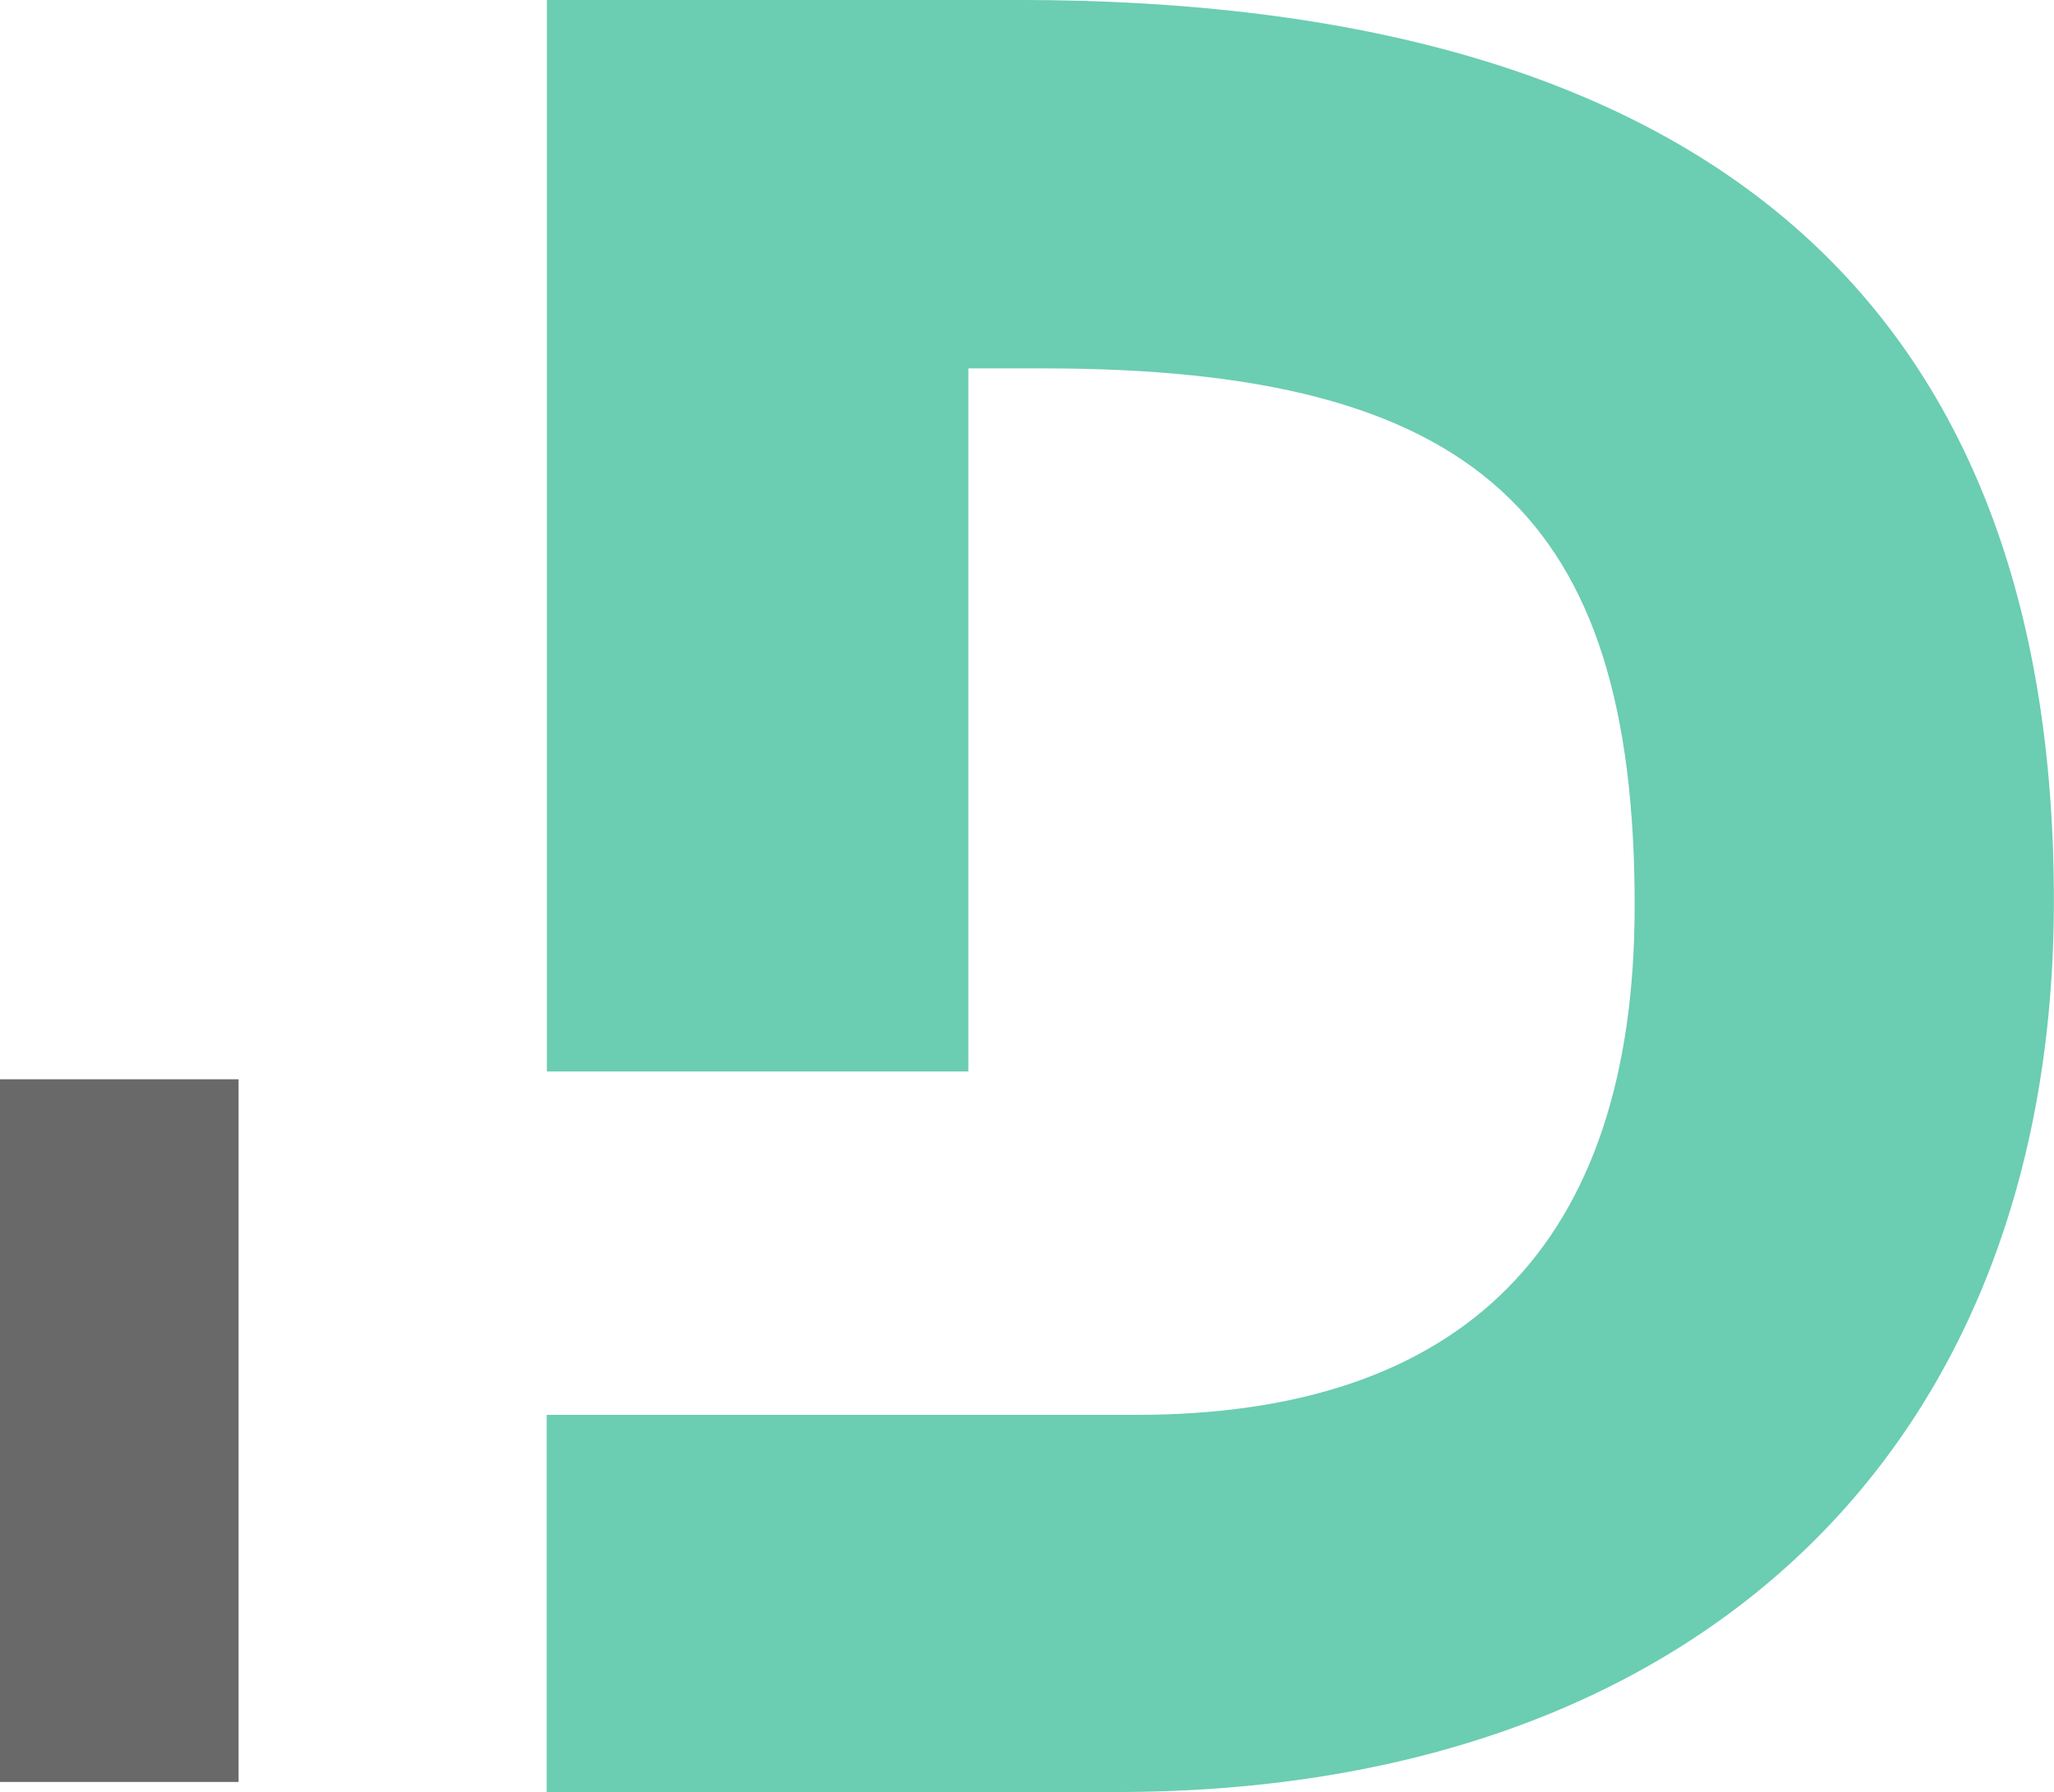
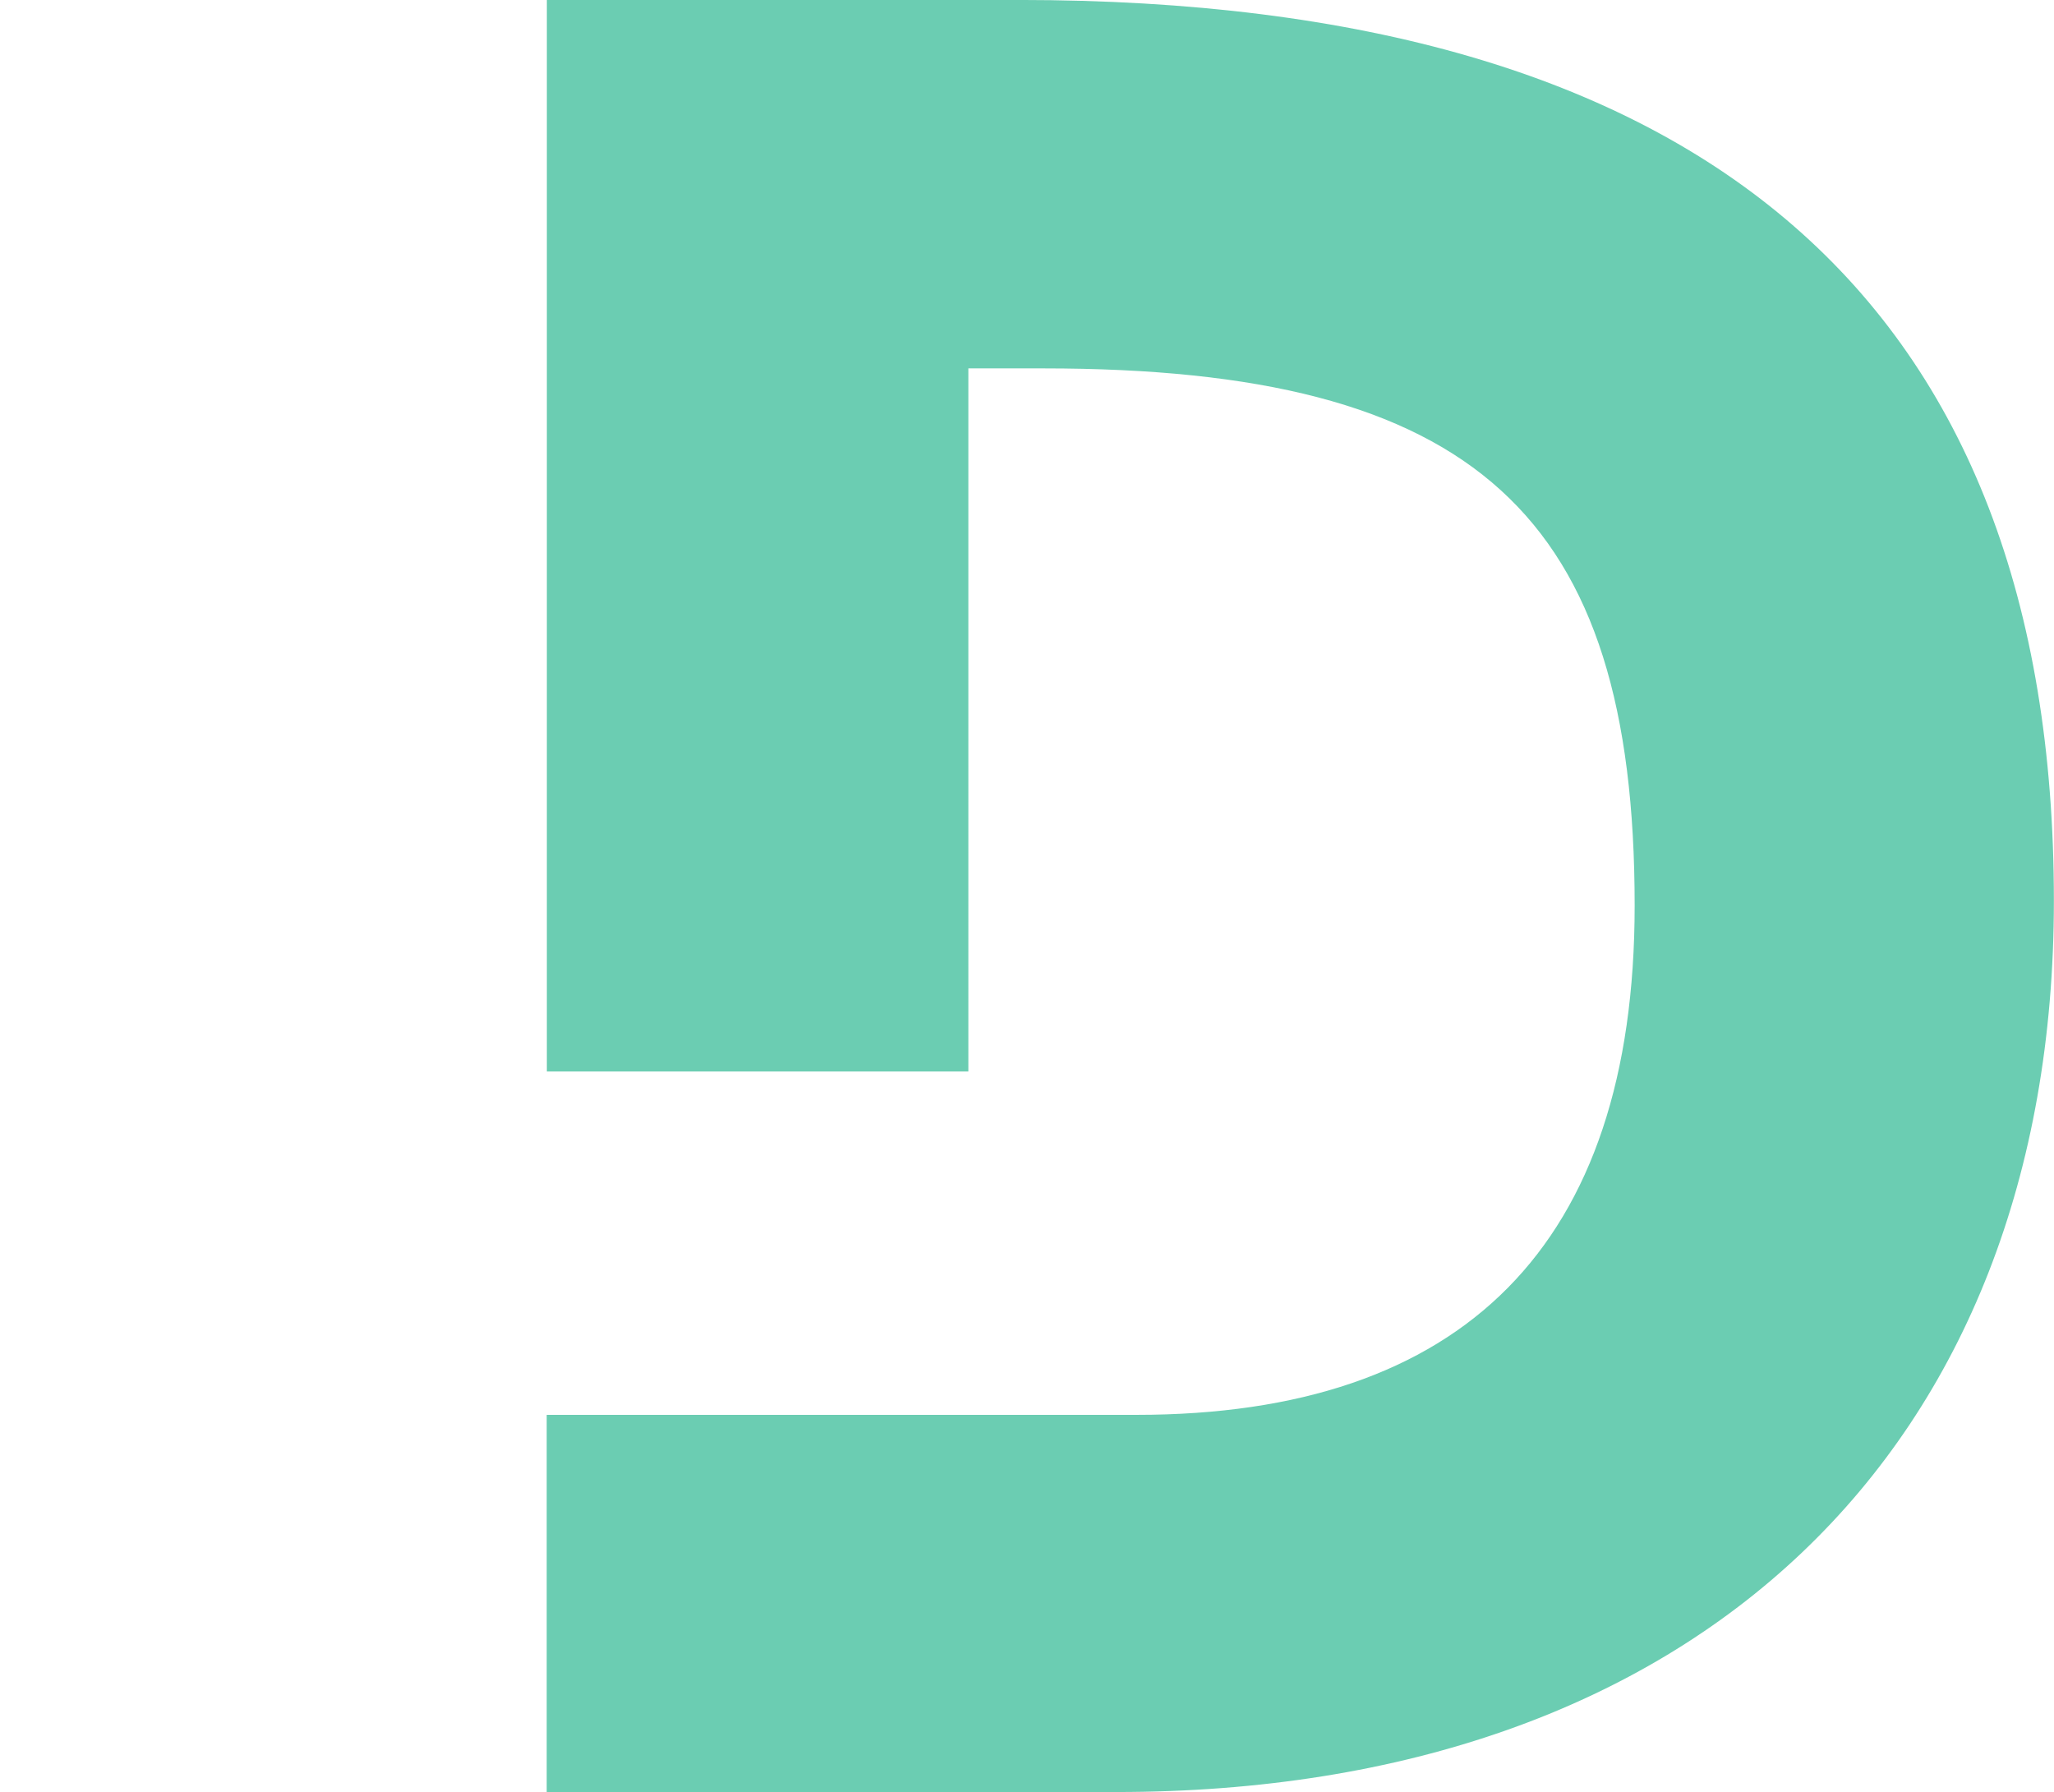
<svg xmlns="http://www.w3.org/2000/svg" width="52.464" height="45.77" viewBox="0 0 52.464 45.77">
  <g id="Grupo_5151" data-name="Grupo 5151" transform="translate(-1048.446 -108.304)">
-     <rect id="Rectángulo_804" data-name="Rectángulo 804" width="6.094" height="17.947" transform="translate(1048.446 135.87)" fill="#696969" />
    <path id="Trazado_1773" data-name="Trazado 1773" d="M1077.984,108.3h-12.061v27.37h10.766V117.713h1.919c11.01,0,15.1,3.72,15.1,13.72,0,8.694-4.4,13.008-12.727,13.008h-15.062v9.633h14.552c14.77,0,23.945-8.723,23.945-22.764,0-15.266-8.894-23.007-26.436-23.007" transform="translate(-3.509 0)" fill="#6bcdb2" />
  </g>
</svg>